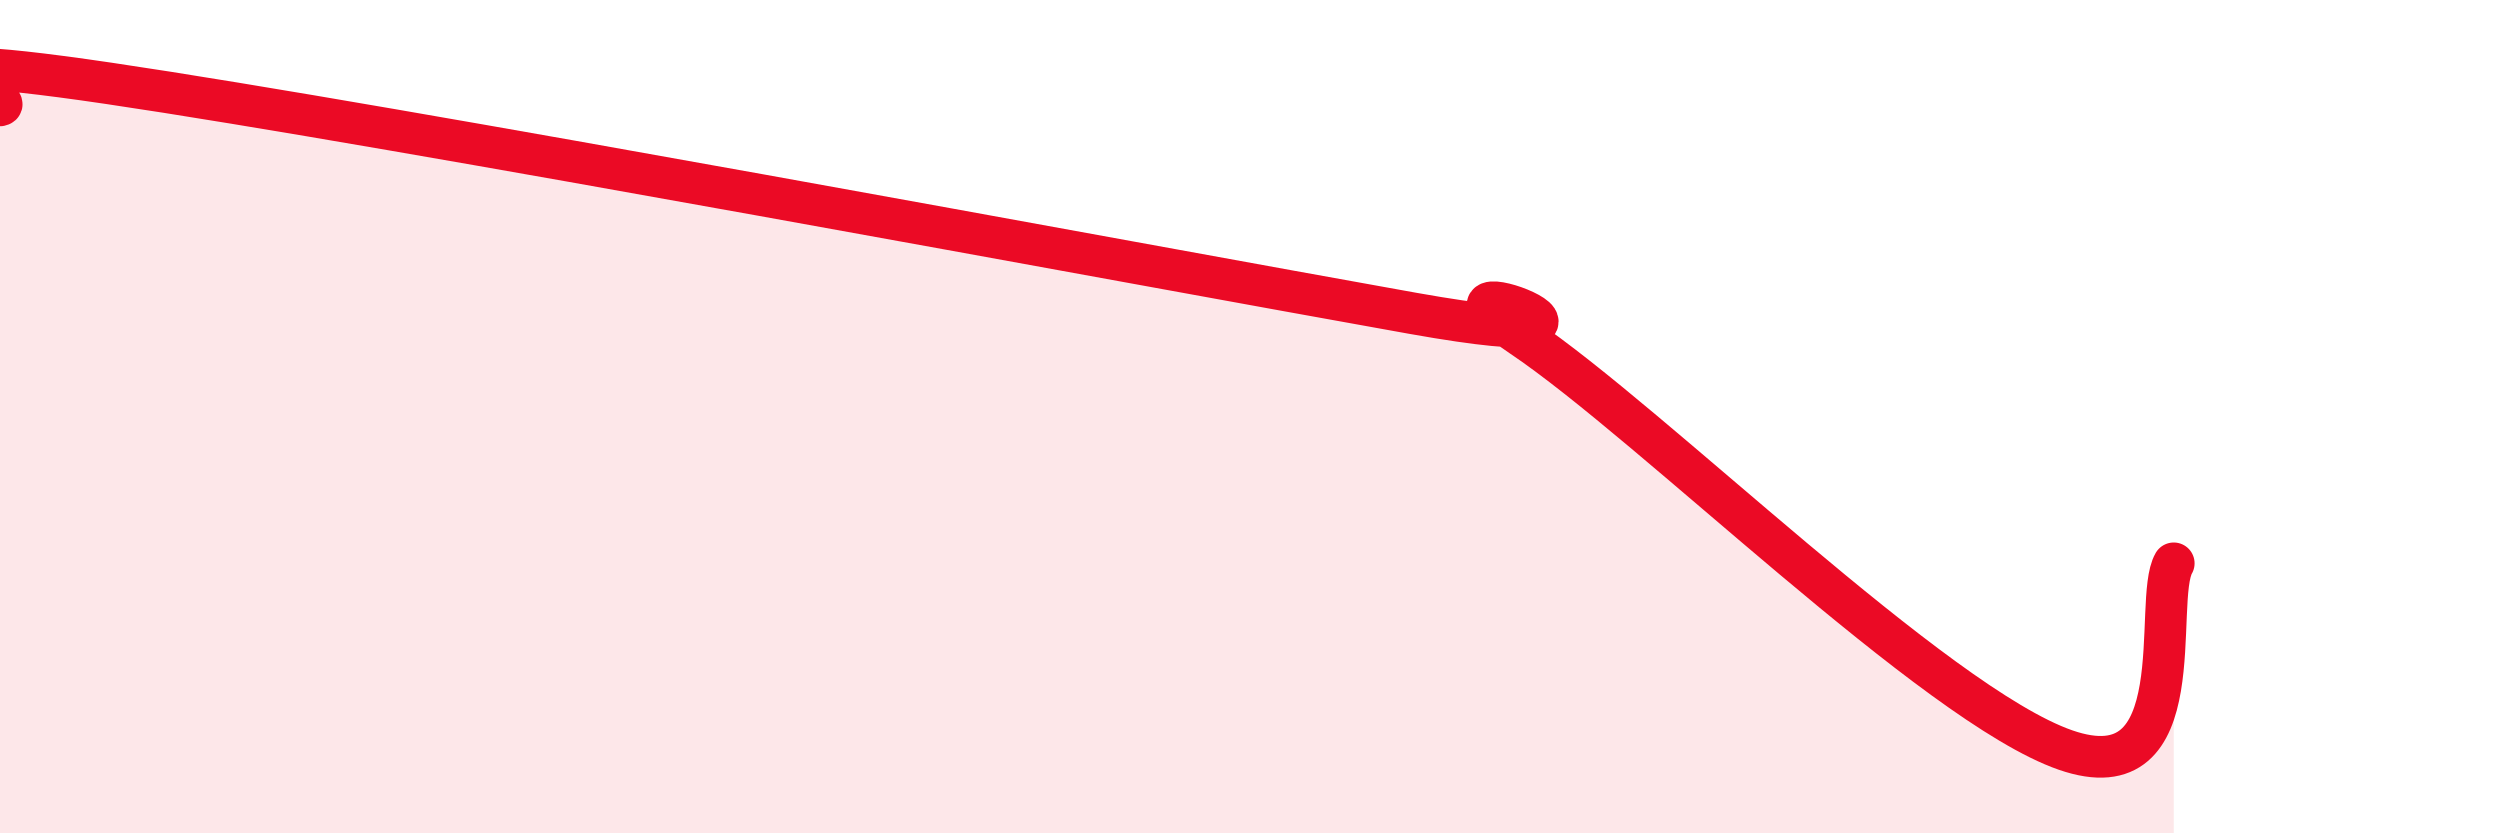
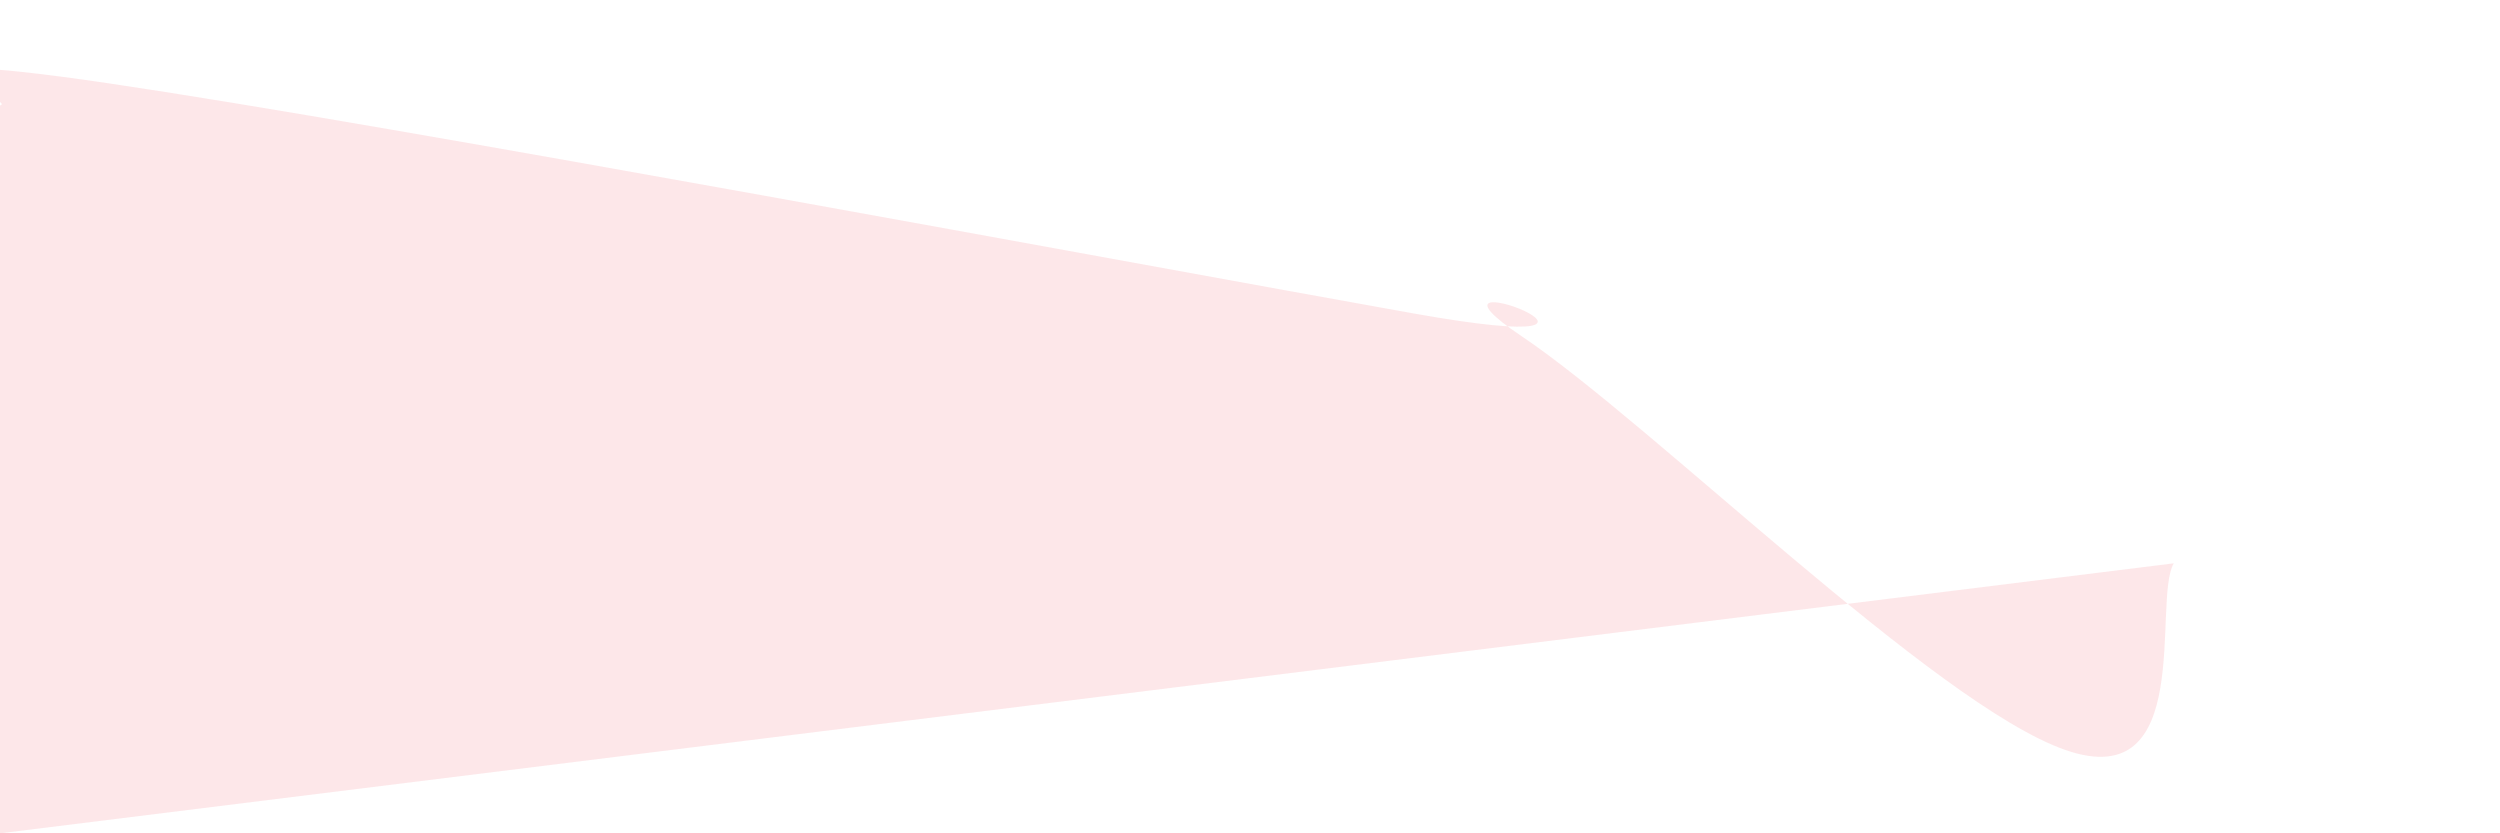
<svg xmlns="http://www.w3.org/2000/svg" width="60" height="20" viewBox="0 0 60 20">
-   <path d="M 0,2.53 C 0.52,2.42 -4.17,1 2.61,2 C 9.39,3 27.13,6.31 33.91,7.52 C 40.69,8.73 33.39,5.97 36.52,8.07 C 39.65,10.17 46.44,16.91 49.57,18 C 52.7,19.09 51.65,14.42 52.17,13.52L52.17 20L0 20Z" fill="#EB0A25" opacity="0.1" stroke-linecap="round" stroke-linejoin="round" />
-   <path d="M 0,2.53 C 0.52,2.42 -4.17,1 2.61,2 C 9.39,3 27.13,6.31 33.91,7.52 C 40.69,8.73 33.39,5.97 36.52,8.07 C 39.65,10.17 46.44,16.91 49.57,18 C 52.7,19.09 51.65,14.42 52.17,13.52" stroke="#EB0A25" stroke-width="1" fill="none" stroke-linecap="round" stroke-linejoin="round" />
+   <path d="M 0,2.53 C 0.52,2.42 -4.17,1 2.61,2 C 9.39,3 27.13,6.31 33.91,7.52 C 40.69,8.73 33.39,5.97 36.52,8.07 C 39.65,10.17 46.44,16.91 49.57,18 C 52.7,19.09 51.65,14.42 52.17,13.52L0 20Z" fill="#EB0A25" opacity="0.1" stroke-linecap="round" stroke-linejoin="round" />
</svg>